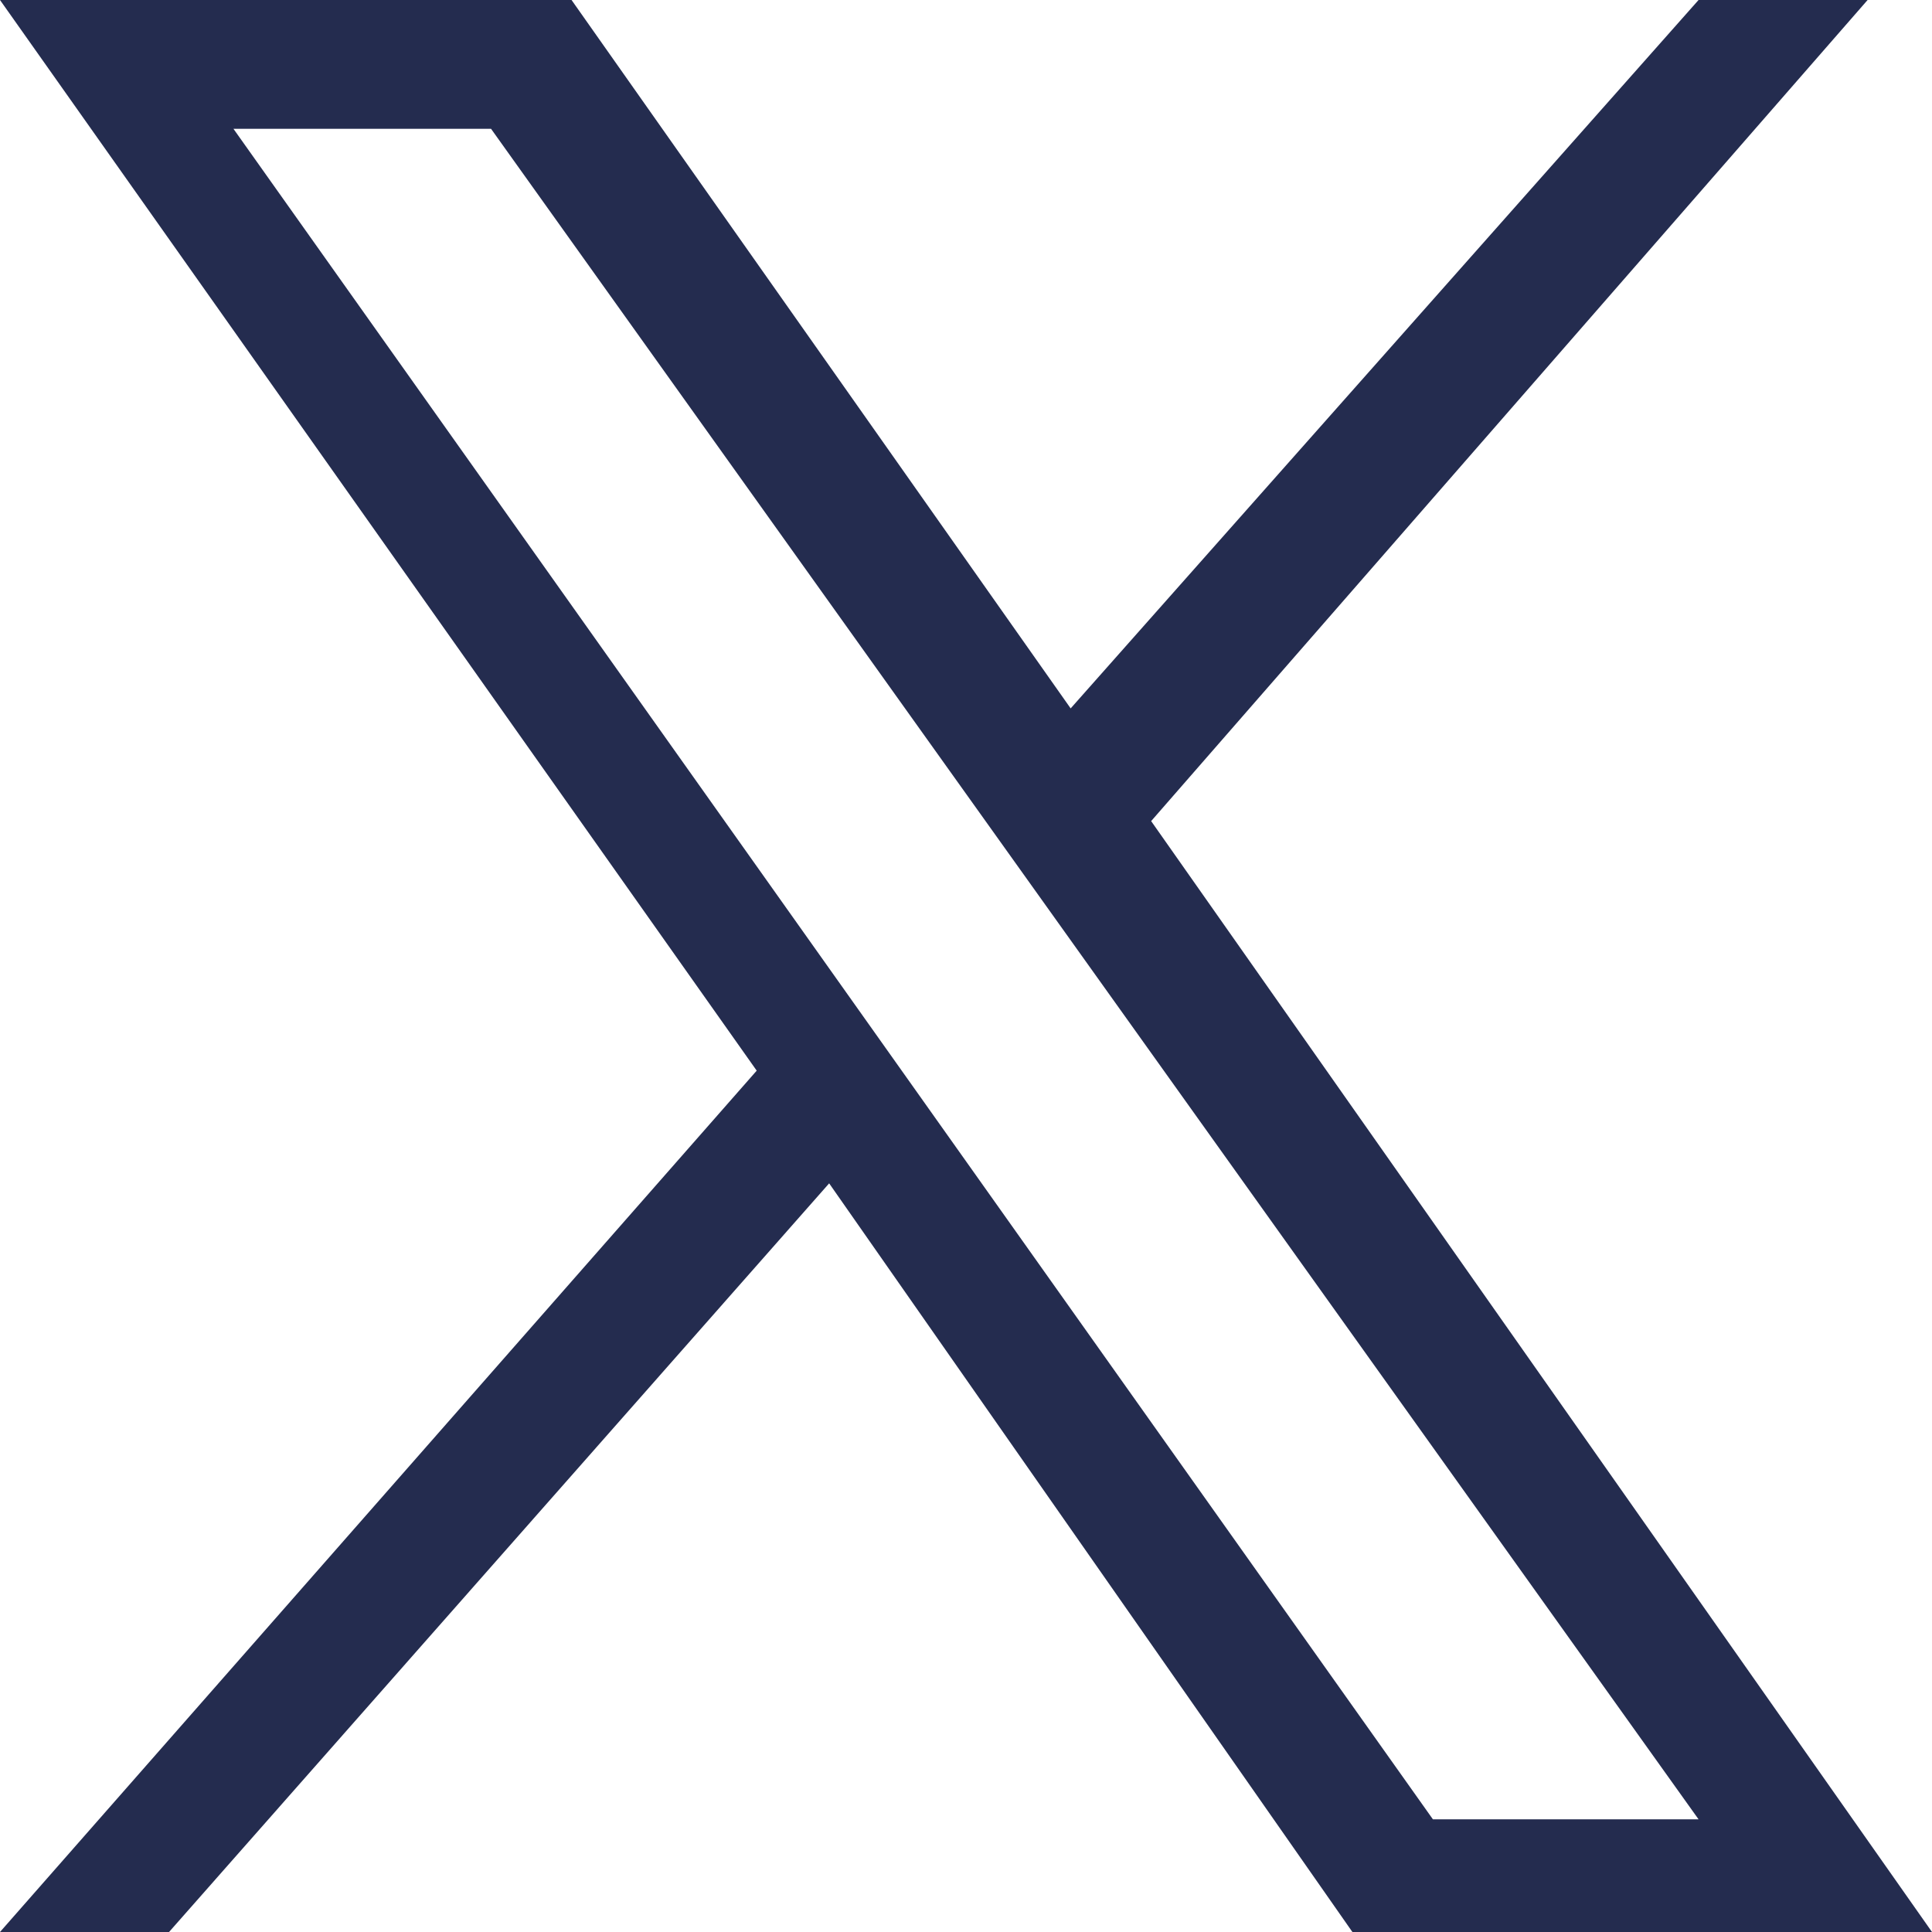
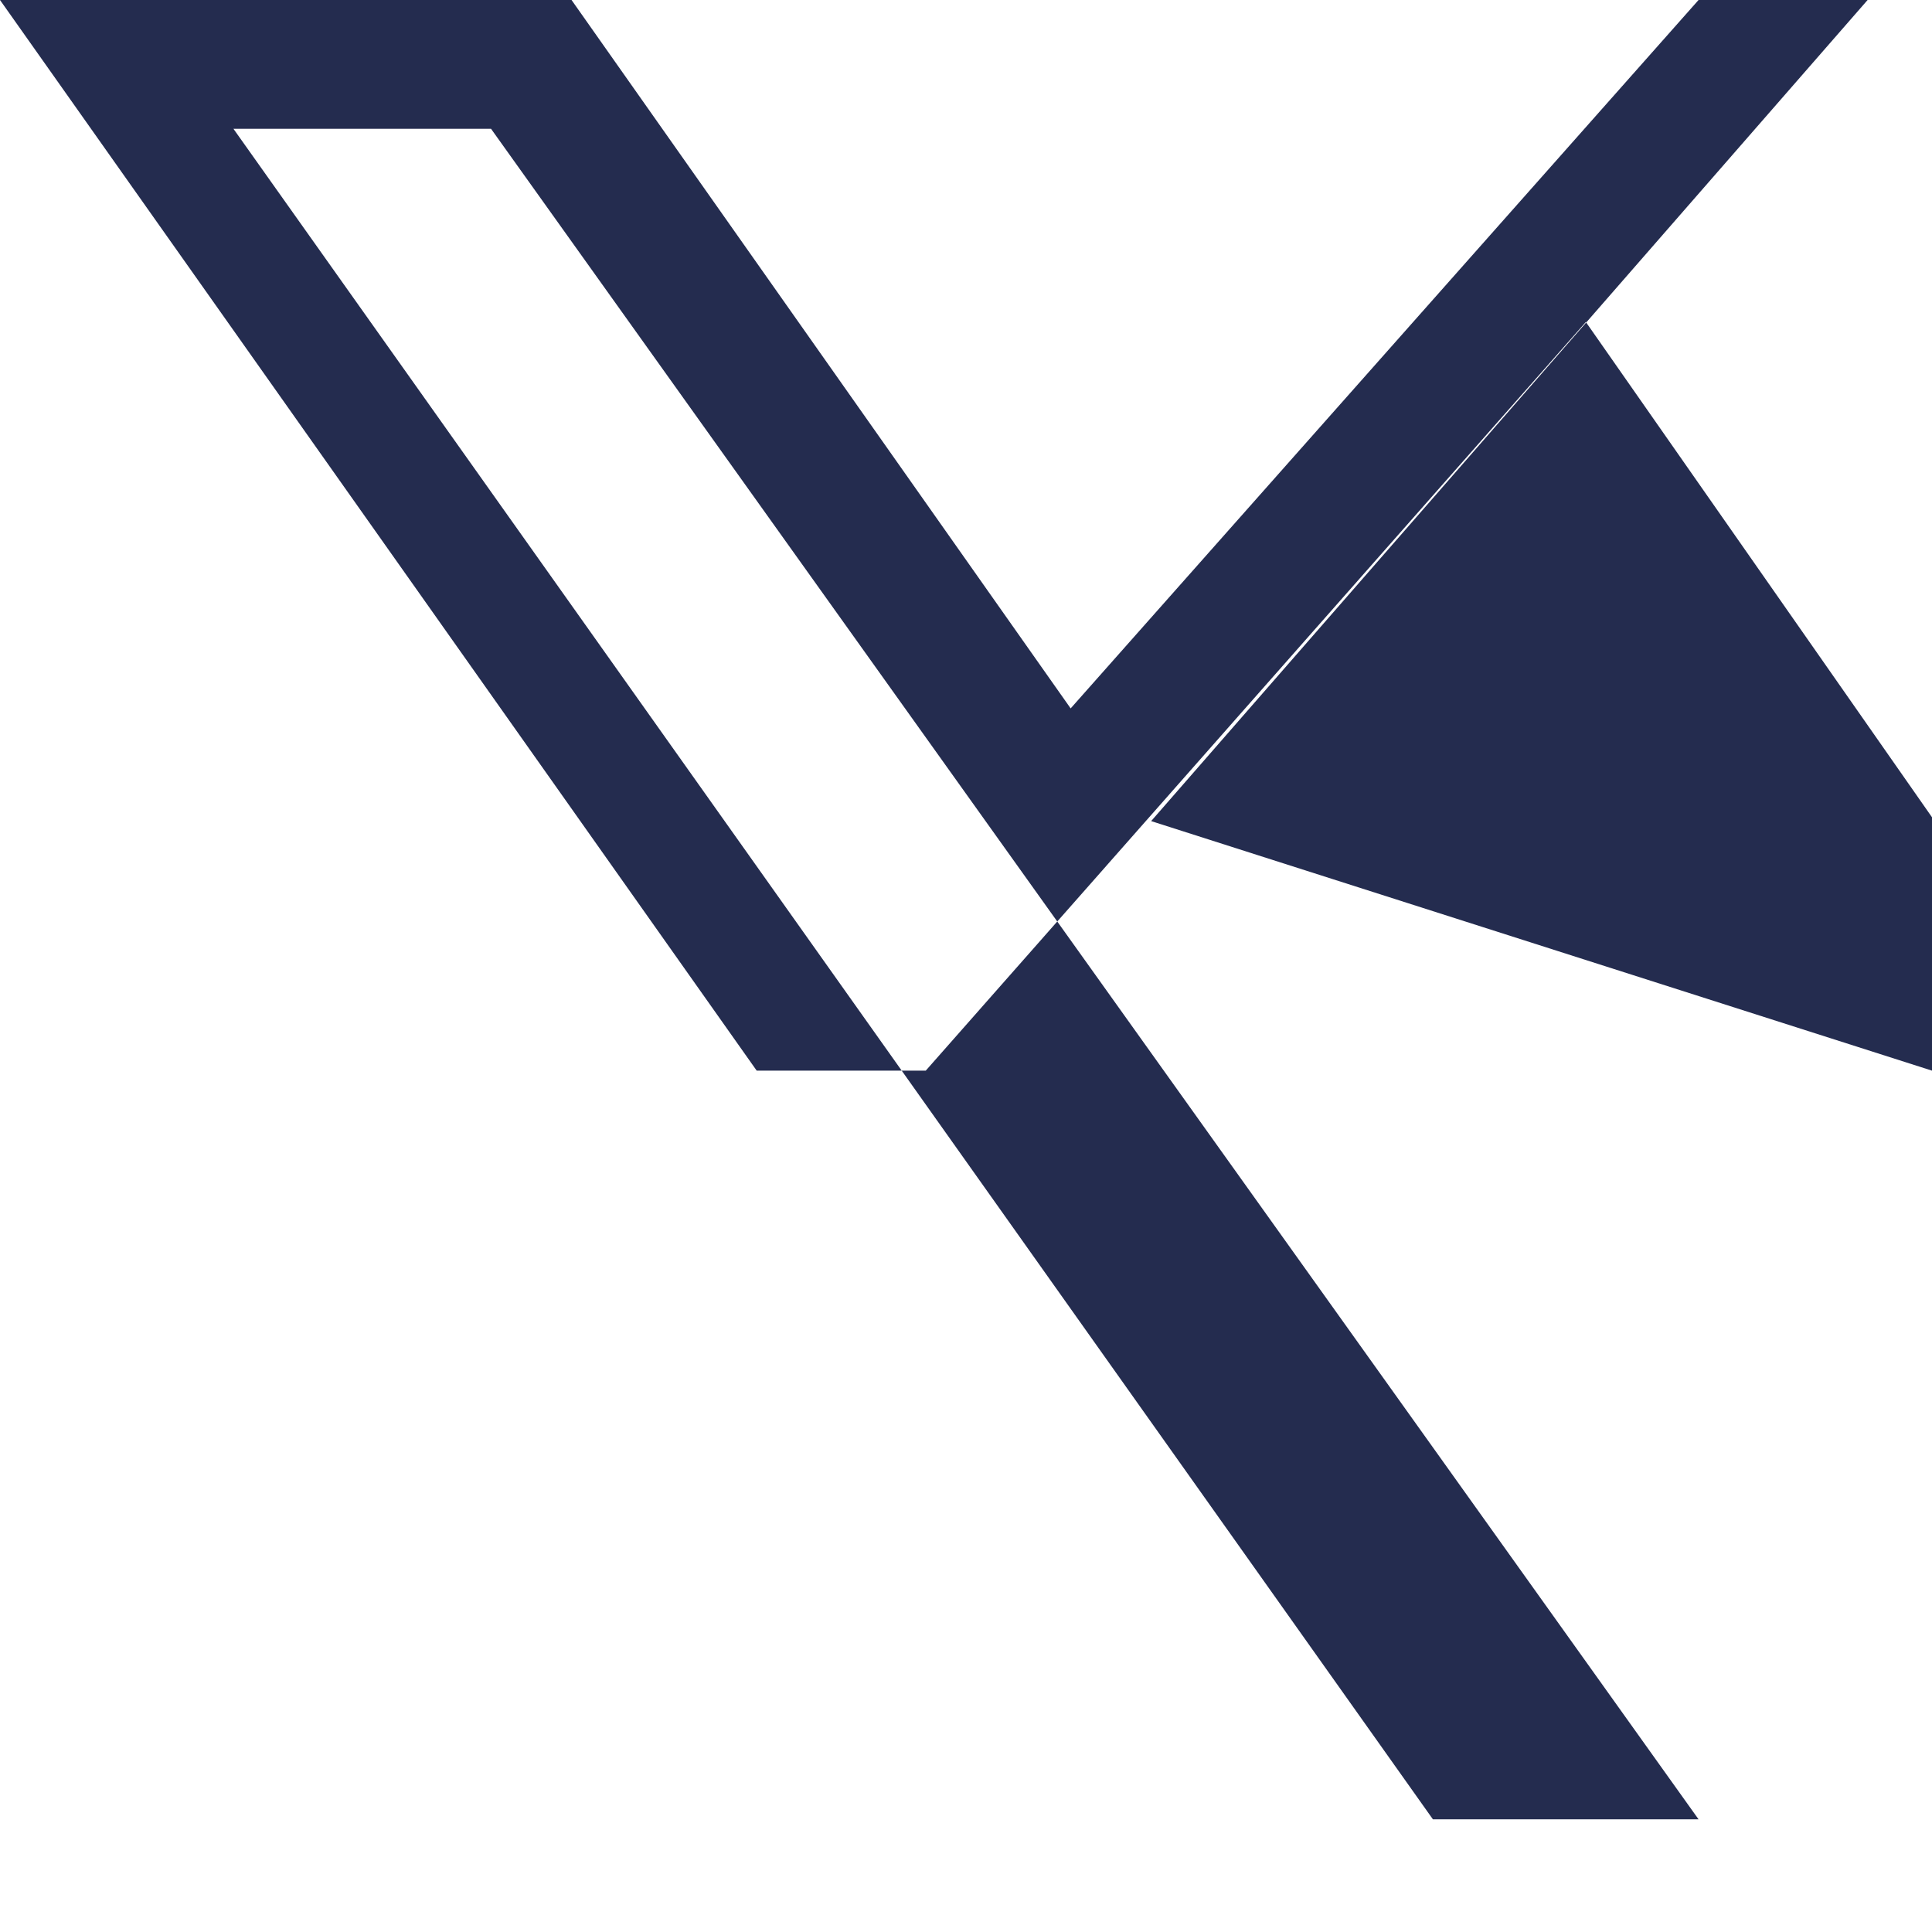
<svg xmlns="http://www.w3.org/2000/svg" version="1.1" id="Layer_1" x="0px" y="0px" viewBox="0 0 24 24" style="enable-background:new 0 0 24 24;" xml:space="preserve">
  <style type="text/css">
	.st0{fill:#242C4F;}
</style>
-   <path class="st0" d="M14.3,10.2L23.2,0h-2.1l-7.8,8.8L7.1,0H0l9.4,13.3L0,24h2.1l8.2-9.3l6.5,9.3H24 M2.9,1.6h3.2l15,21h-3.3" />
+   <path class="st0" d="M14.3,10.2L23.2,0h-2.1l-7.8,8.8L7.1,0H0l9.4,13.3h2.1l8.2-9.3l6.5,9.3H24 M2.9,1.6h3.2l15,21h-3.3" />
</svg>